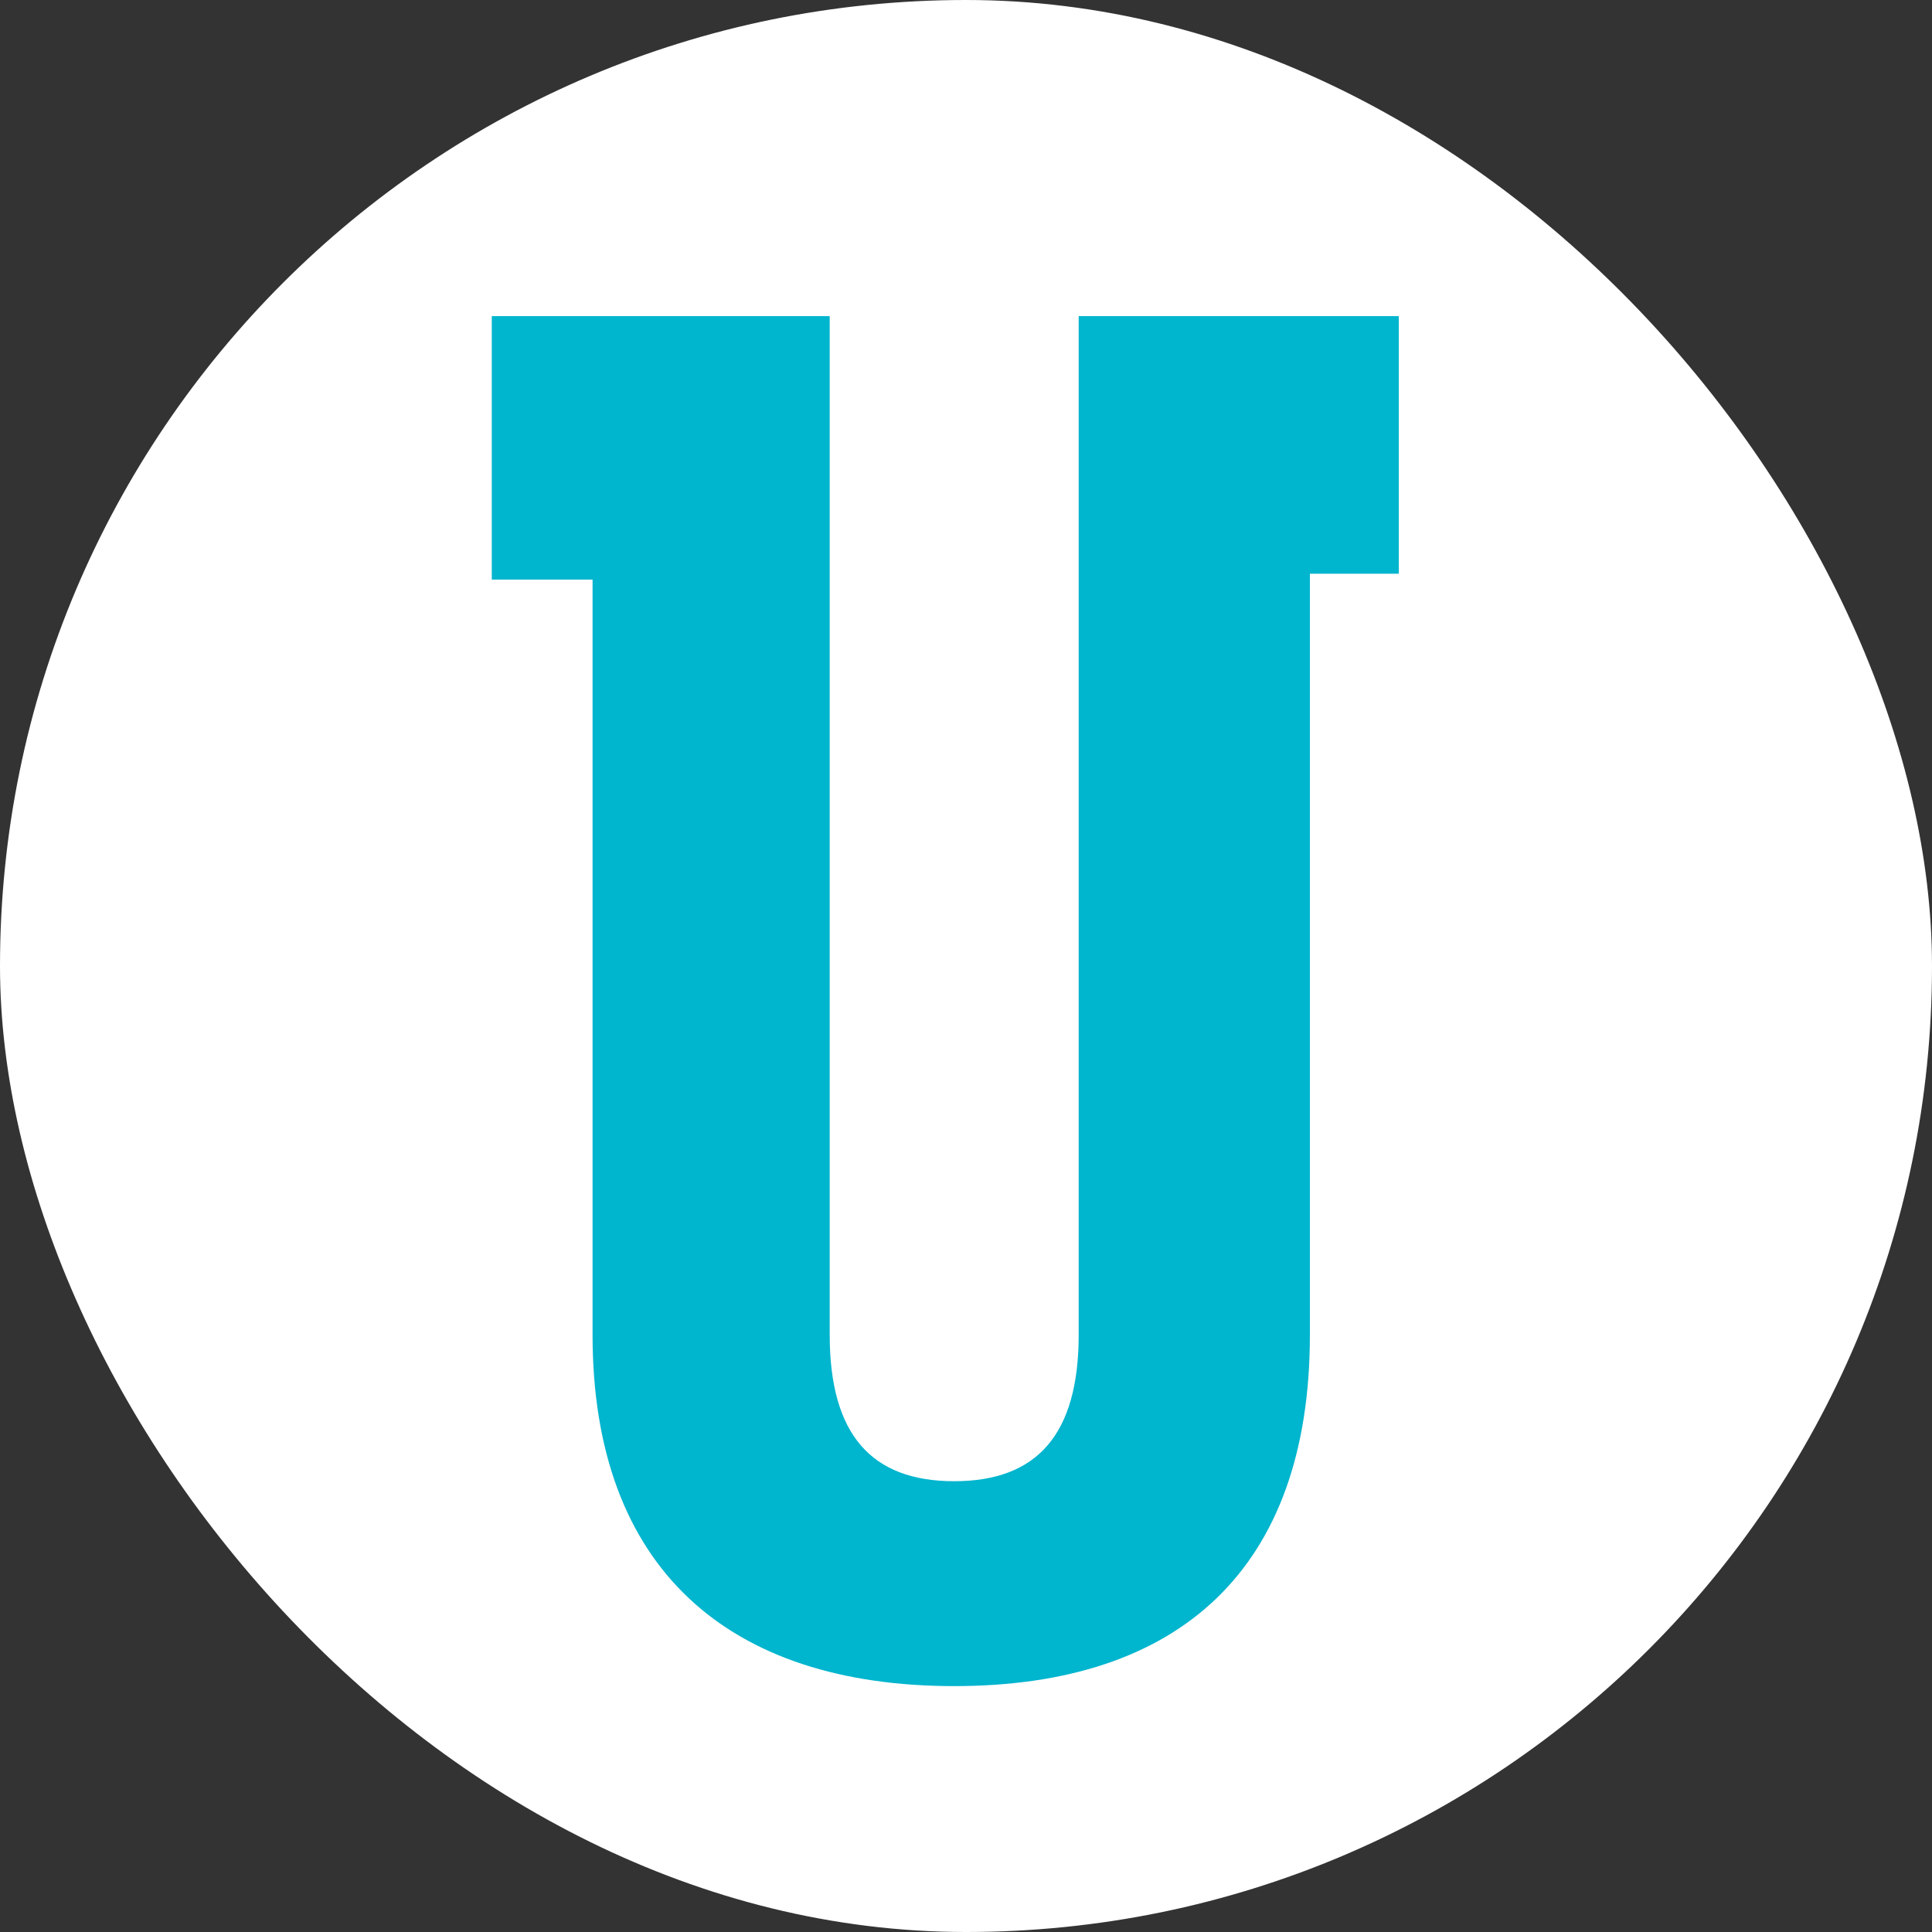
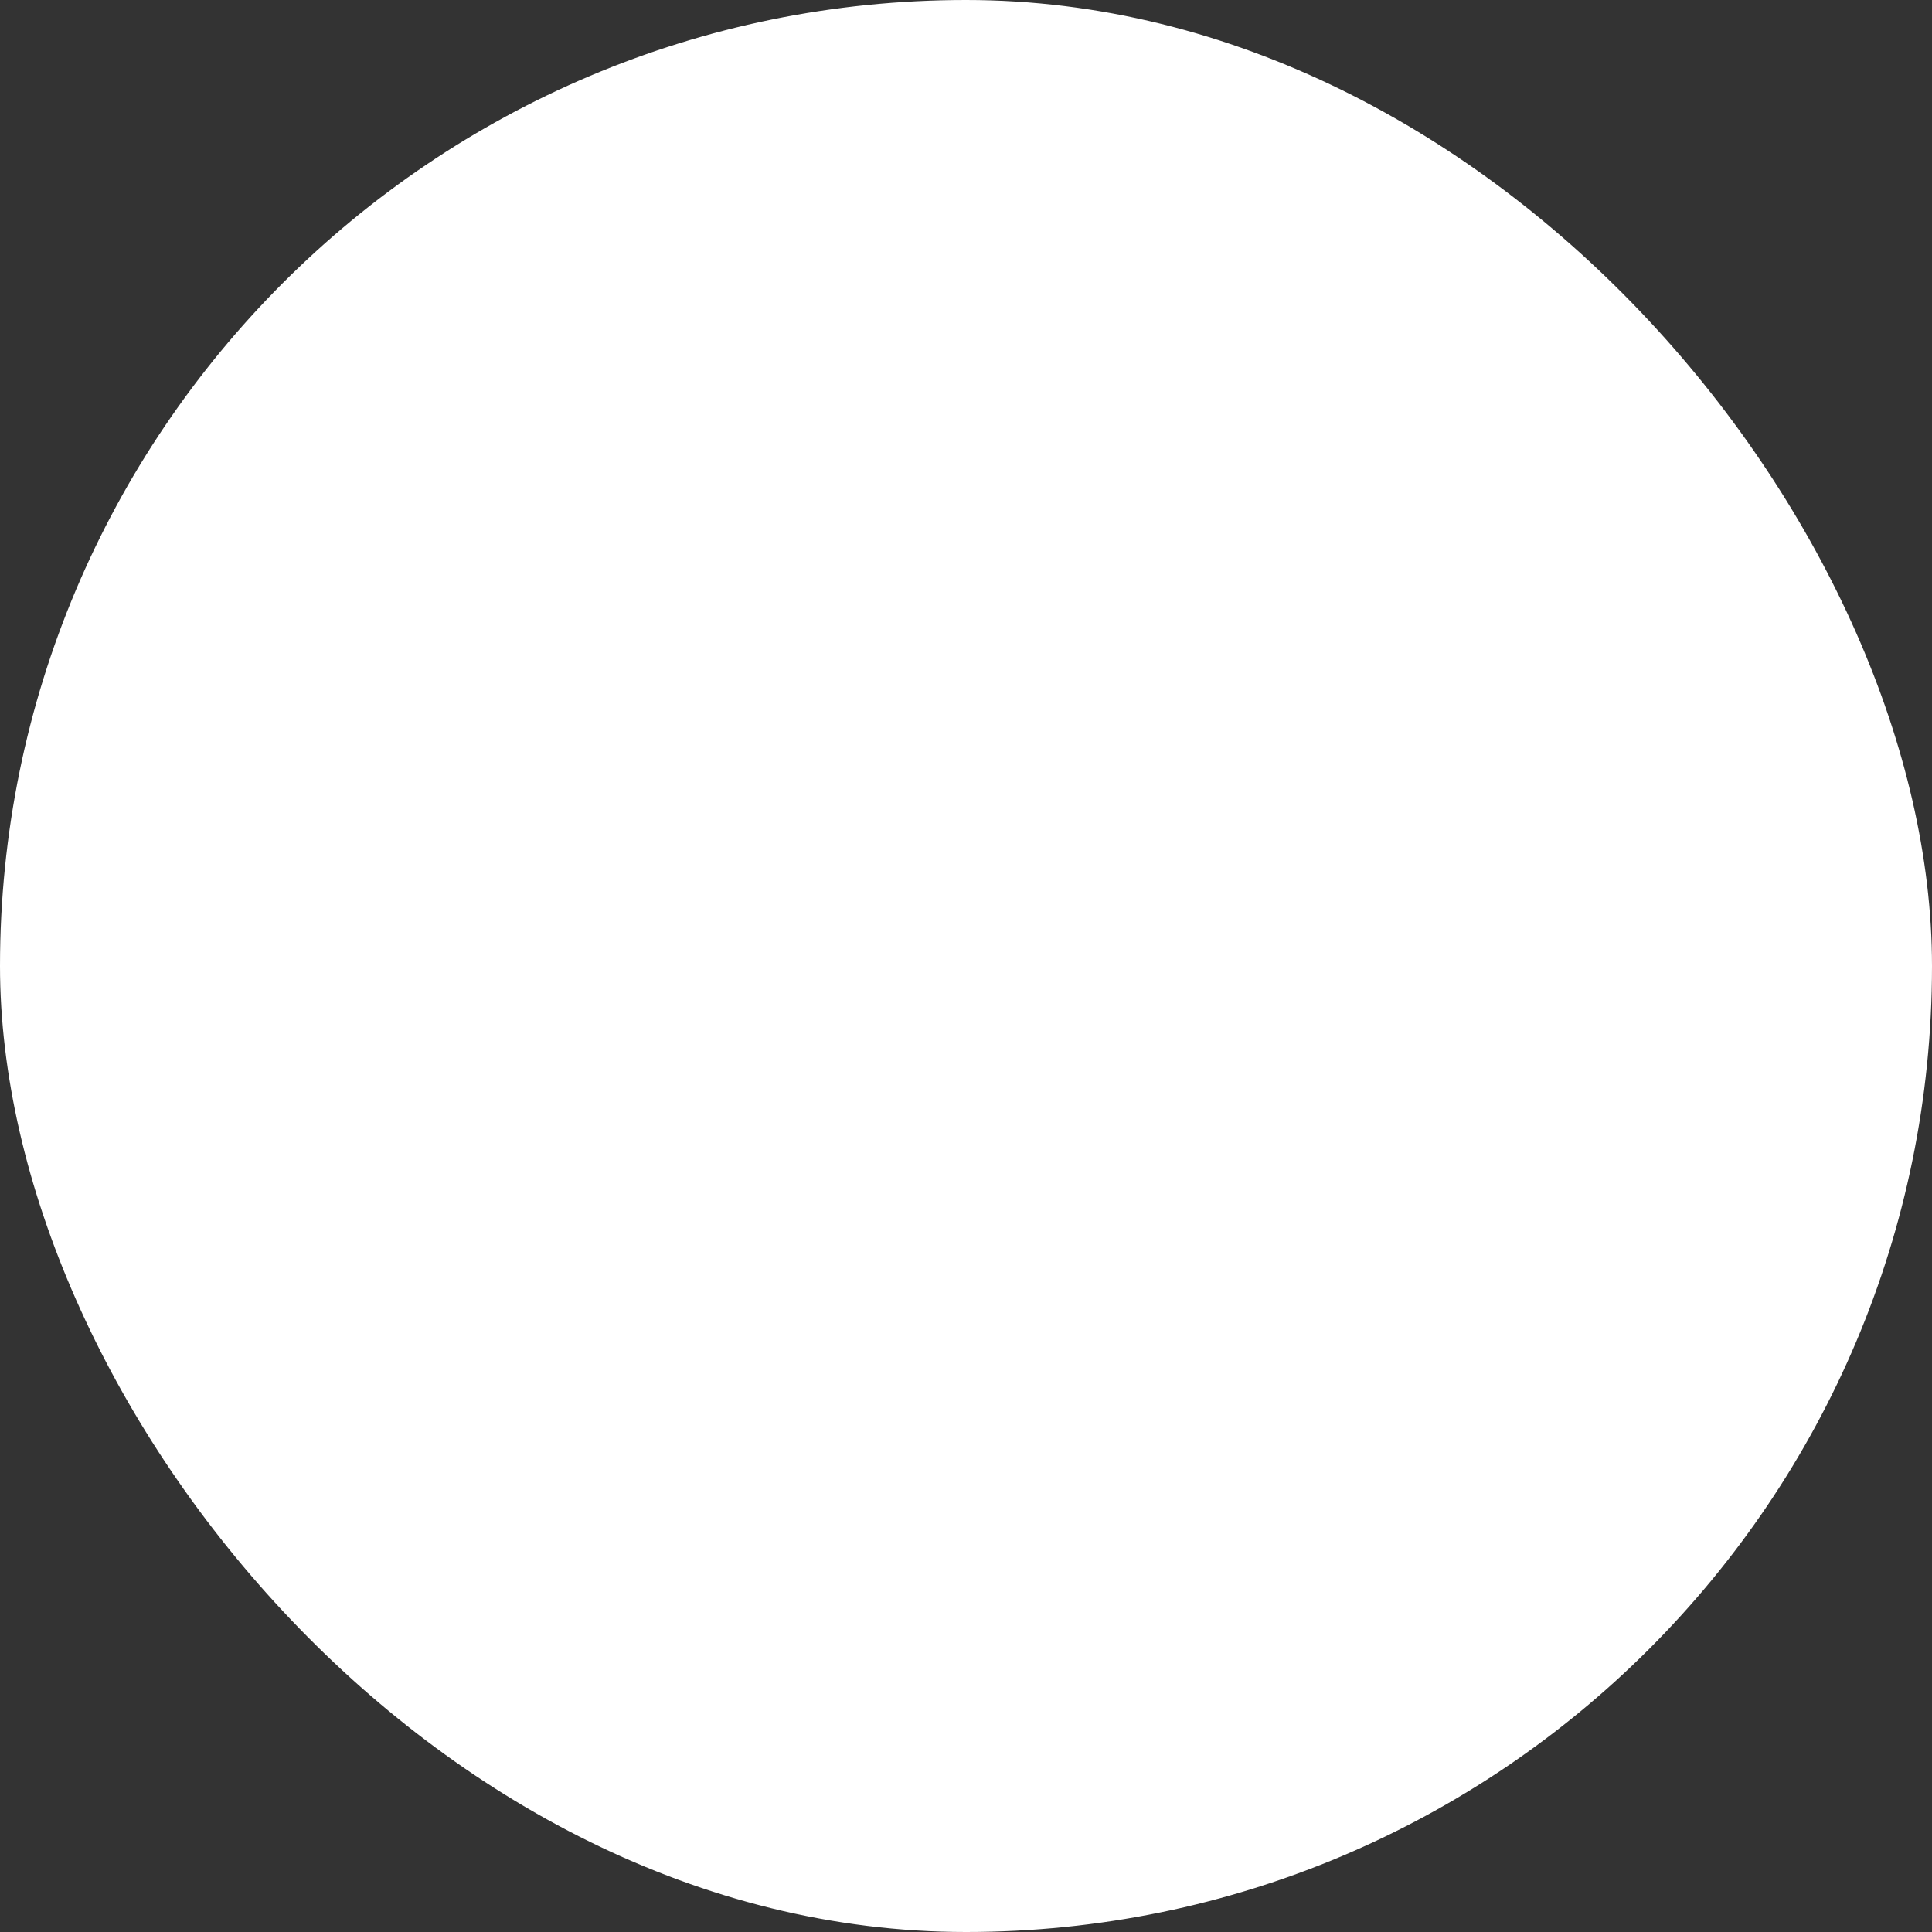
<svg xmlns="http://www.w3.org/2000/svg" width="55" height="55" viewBox="0 0 55 55" fill="none">
  <rect x="0" y="0" width="55" height="55" fill="#333333" stroke="none" />
  <rect width="55" height="55" rx="27.5" fill="white" />
-   <path fill-rule="evenodd" clip-rule="evenodd" d="M30.708 9V38C30.708 40.833 29.526 42.167 27.164 42.167C24.801 42.167 23.62 40.833 23.62 38V9H14V16.5H16.869V38C16.869 44.667 20.751 48 27.164 48C33.577 48 37.29 44.667 37.29 38V16.333H39.821V9L30.708 9Z" fill="#00B5CE" />
</svg>